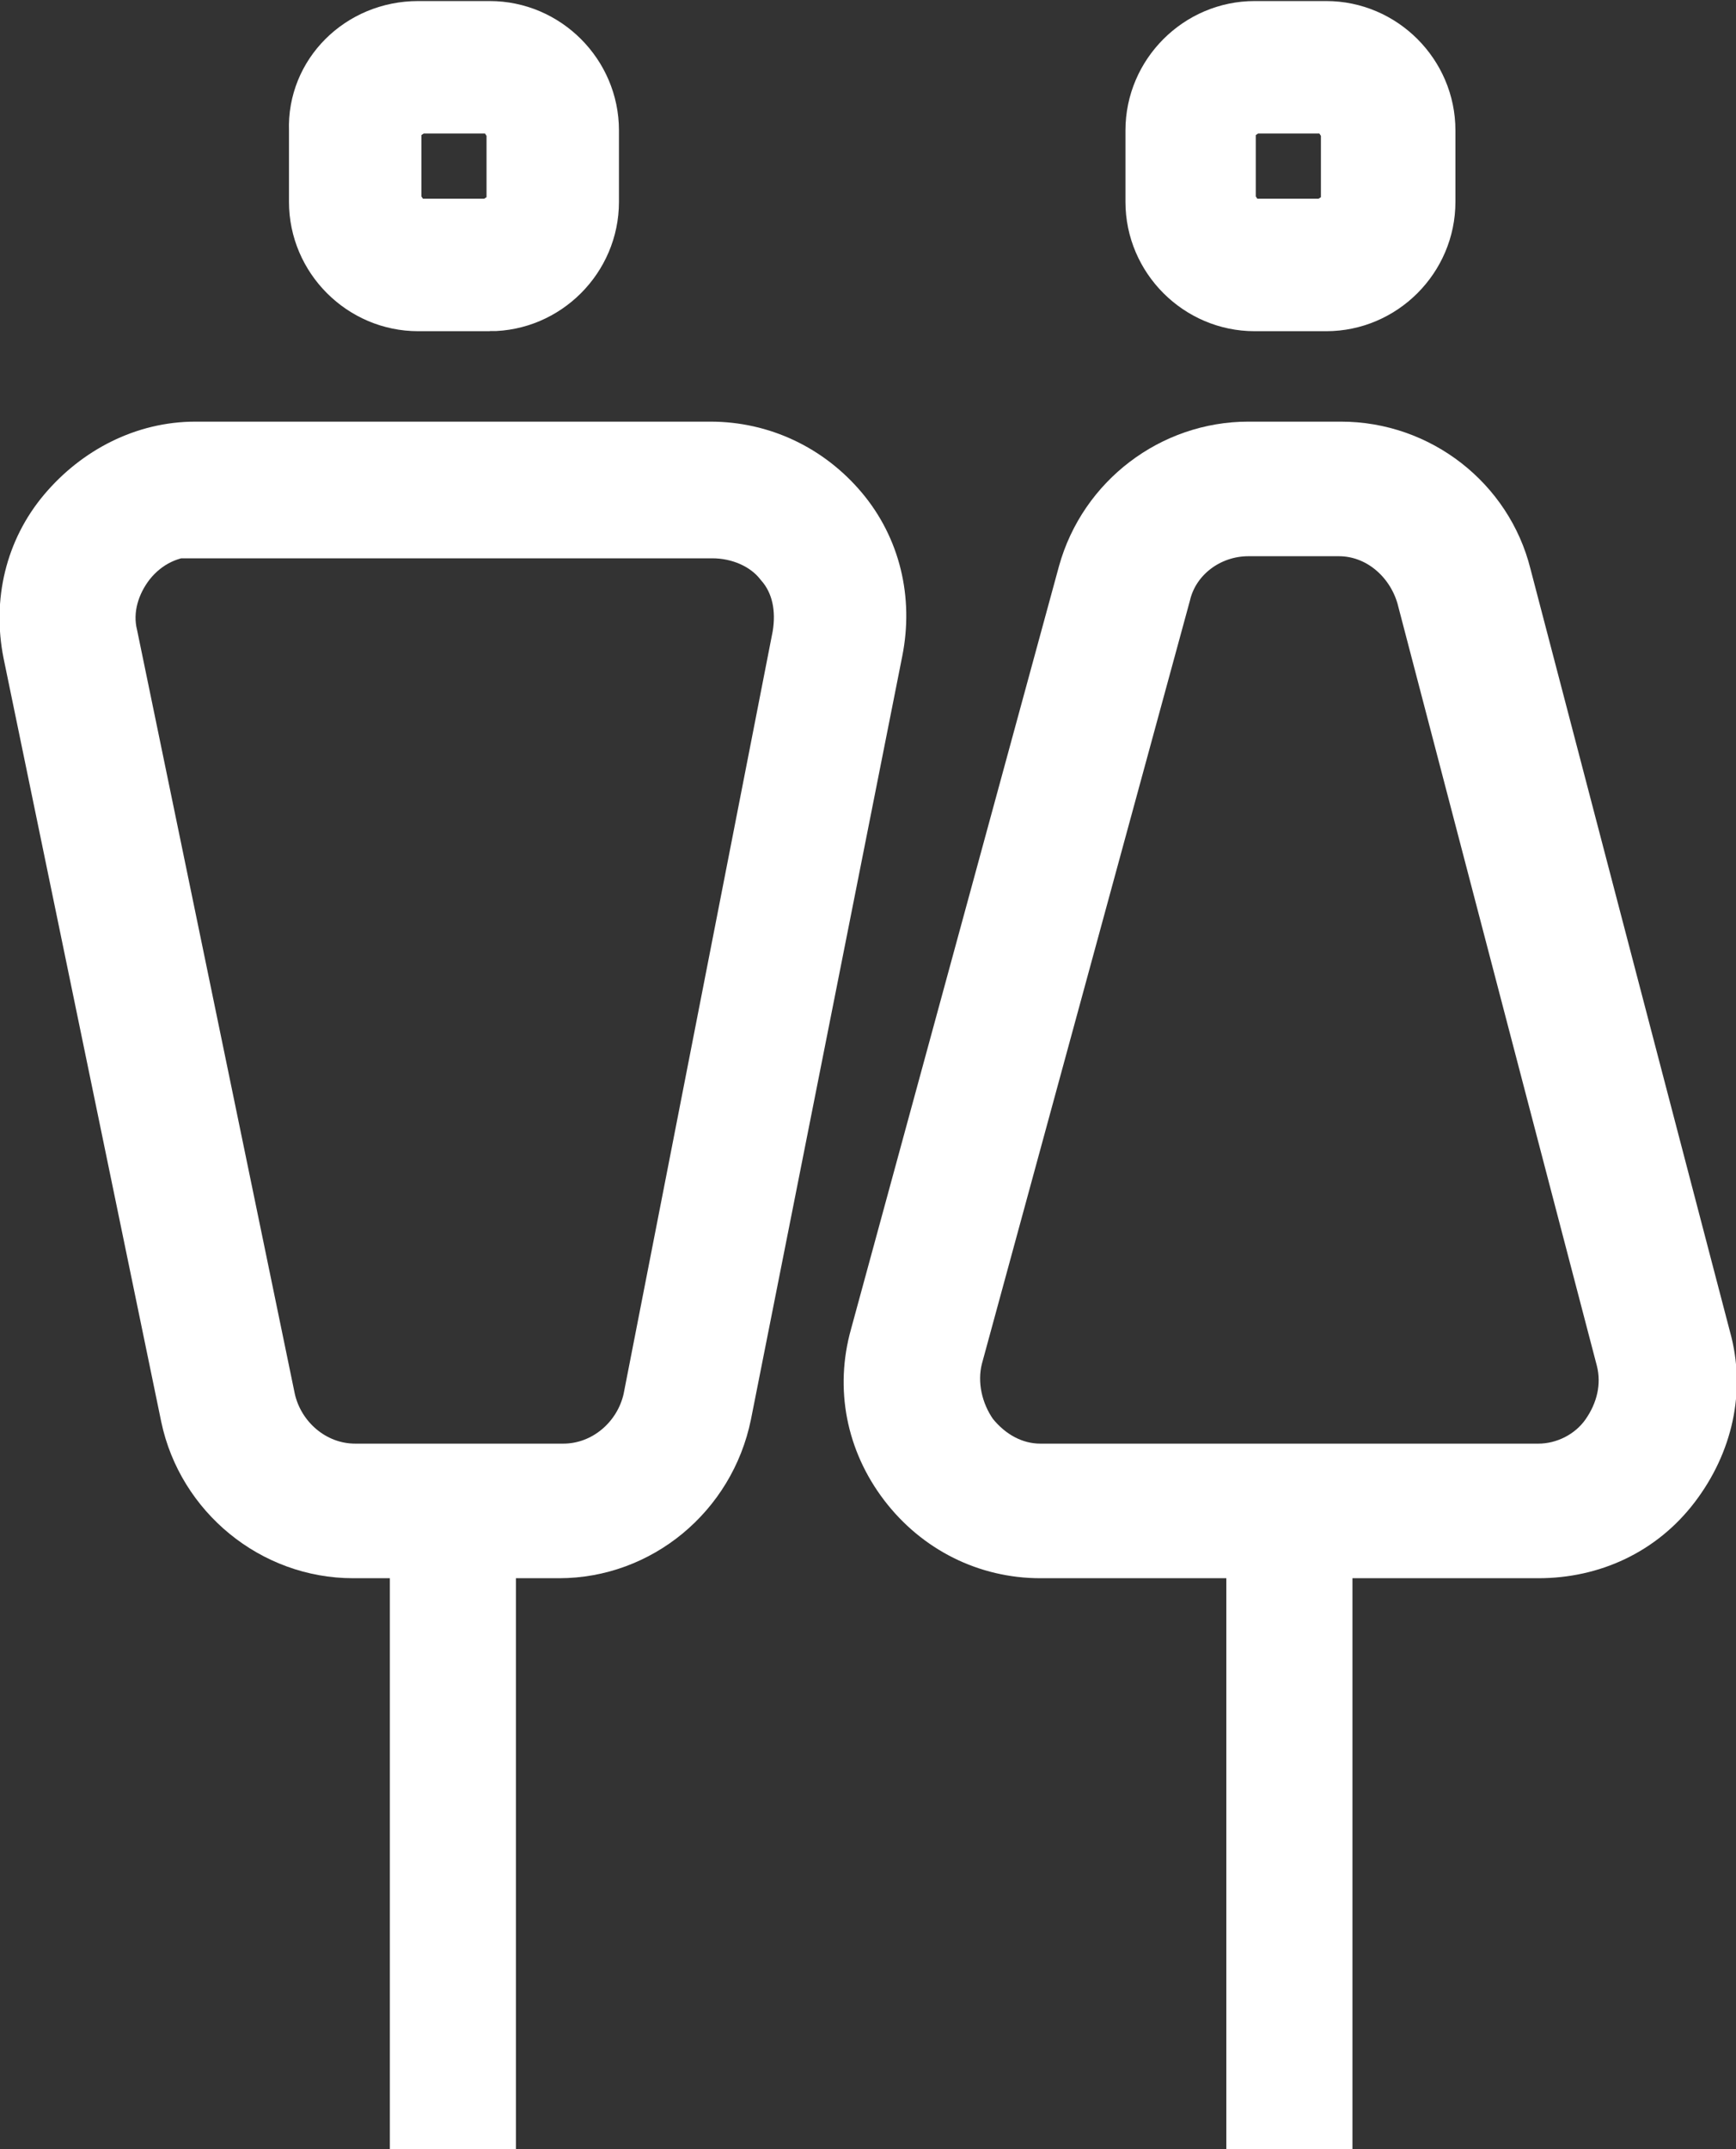
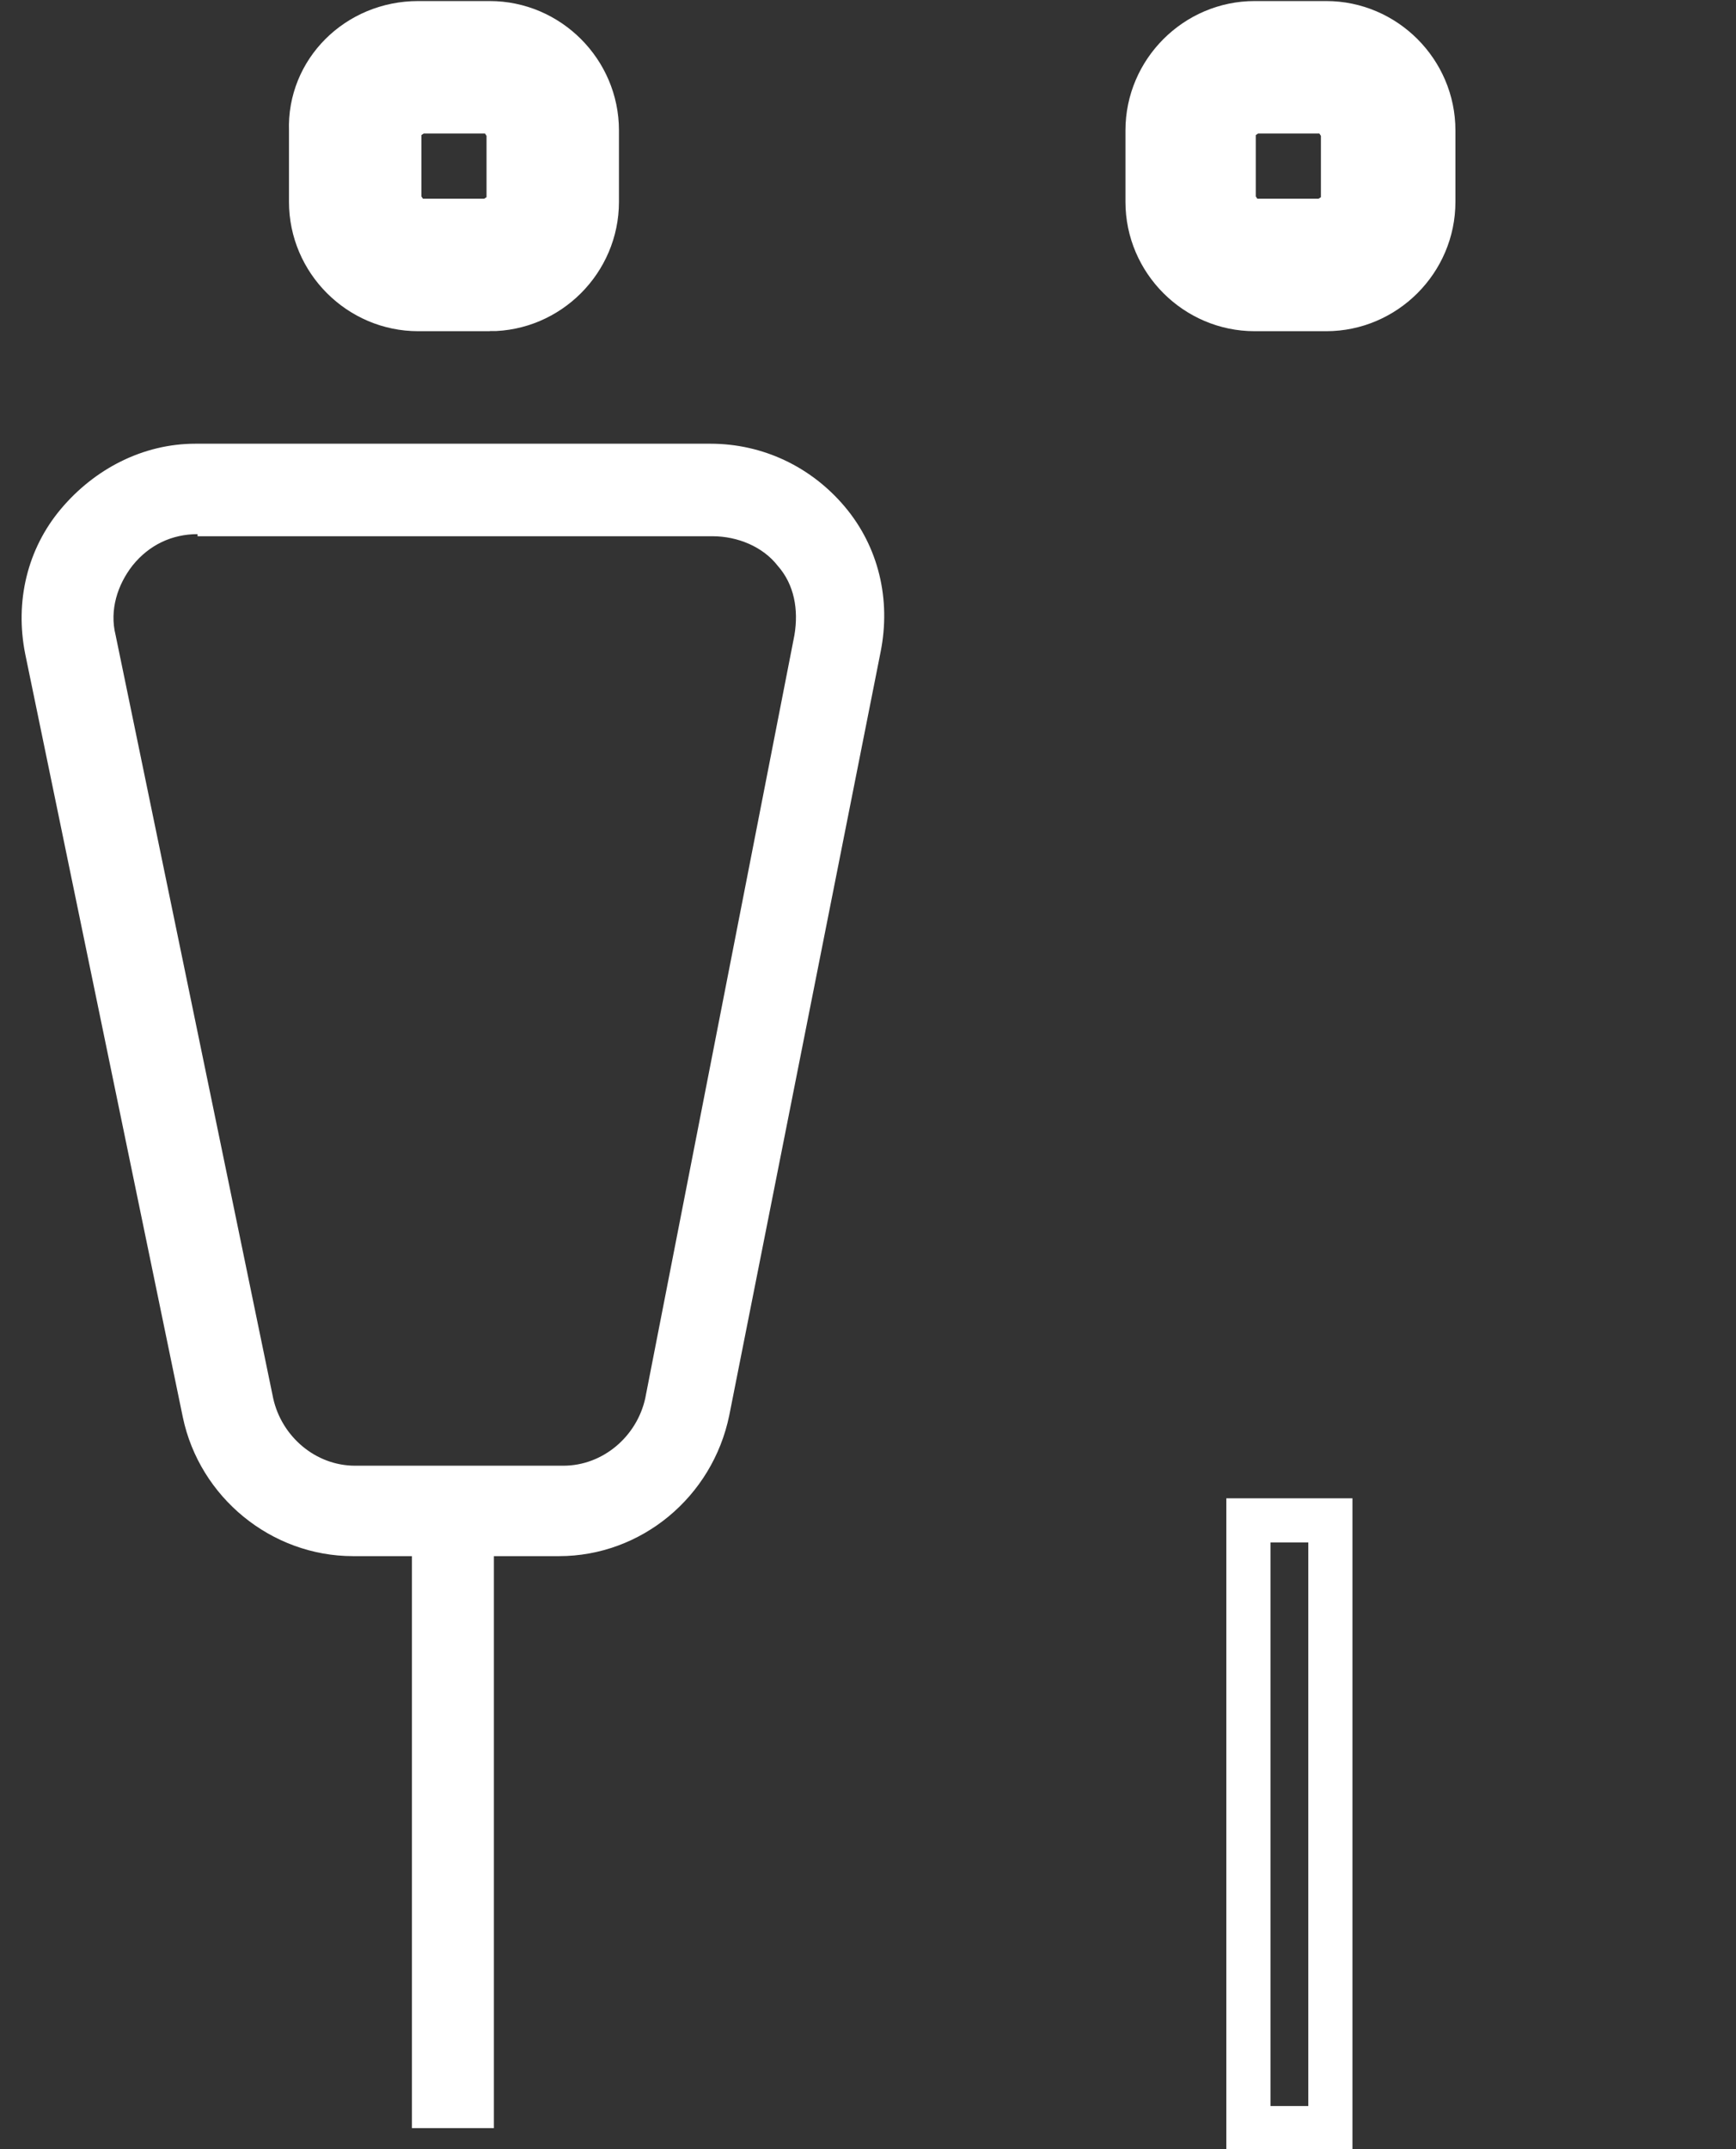
<svg xmlns="http://www.w3.org/2000/svg" id="_레이어_2" data-name="레이어 2" viewBox="0 0 8.26 10.22">
  <rect x="0" y="0" width="8.26" height="10.22" fill="#333333" stroke="none" />
  <defs>
    <style>
      .cls-1 {
        fill: none;
        stroke: #fff;
        stroke-miterlimit: 10;
        stroke-width: .21px;
      }

      .cls-2 {
        fill: #fff;
        stroke-width: 0px;
      }
    </style>
  </defs>
  <g id="_레이어_1-2" data-name="레이어 1">
    <g id="_화장실아이콘" data-name="화장실아이콘">
-       <polygon class="cls-2" points="6.33 10.12 5.94 10.12 5.94 7.23 6.33 7.23 6.33 10.12 6.33 10.12" />
      <polygon class="cls-1" points="6.33 10.12 5.94 10.12 5.94 7.23 6.33 7.23 6.33 10.12 6.33 10.12" />
      <polygon class="cls-2" points="2.35 10.12 1.96 10.12 1.96 7.23 2.35 7.23 2.35 10.12 2.35 10.12" />
-       <polygon class="cls-1" points="2.35 10.12 1.96 10.12 1.96 7.23 2.35 7.23 2.35 10.12 2.35 10.12" />
      <path class="cls-2" d="M6.31,1.47h-.34c-.28,0-.51-.23-.51-.51v-.34c0-.28.23-.51.51-.51h.34c.28,0,.51.23.51.51v.34c0,.28-.23.51-.51.51h0ZM5.96.53s-.09.04-.09.09v.34s.04.09.09.09h.34s.09-.04.09-.09v-.34s-.04-.09-.09-.09h-.34Z" />
      <path class="cls-1" d="M6.31,1.47h-.34c-.28,0-.51-.23-.51-.51v-.34c0-.28.23-.51.51-.51h.34c.28,0,.51.23.51.51v.34c0,.28-.23.51-.51.51h0ZM5.96.53s-.09.04-.09.09v.34s.04.09.09.09h.34s.09-.04.09-.09v-.34s-.04-.09-.09-.09h-.34Z" />
      <path class="cls-2" d="M2.33,1.47h-.34c-.28,0-.51-.23-.51-.51v-.34C1.47.34,1.7.11,1.99.11h.34c.28,0,.51.23.51.51v.34c0,.28-.23.51-.51.51h0ZM1.99.53s-.09.04-.09.09v.34s.04.09.09.09h.34s.09-.04.09-.09v-.34s-.04-.09-.09-.09h-.34Z" />
      <path class="cls-1" d="M2.33,1.47h-.34c-.28,0-.51-.23-.51-.51v-.34C1.47.34,1.7.11,1.99.11h.34c.28,0,.51.23.51.51v.34c0,.28-.23.51-.51.51h0ZM1.99.53s-.09.04-.09.09v.34s.04.09.09.09h.34s.09-.04.09-.09v-.34s-.04-.09-.09-.09h-.34Z" />
      <path class="cls-2" d="M2.67,7.4h-.99c-.39,0-.73-.28-.81-.66L.12,3.11c-.05-.25.01-.5.17-.69.16-.19.39-.31.64-.31h2.45c.25,0,.48.11.64.3.16.19.22.44.17.69l-.72,3.63c-.08.39-.42.67-.81.67h0ZM.94,2.54c-.12,0-.23.05-.31.15-.07.09-.11.21-.08.33l.75,3.63c.04.18.2.32.39.32h.99c.19,0,.35-.14.39-.32l.71-3.63c.02-.12,0-.24-.08-.33-.07-.09-.19-.14-.31-.14H.94Z" />
-       <path class="cls-1" d="M2.67,7.4h-.99c-.39,0-.73-.28-.81-.66L.12,3.11c-.05-.25.01-.5.17-.69.16-.19.39-.31.64-.31h2.45c.25,0,.48.11.64.3.16.19.22.44.17.69l-.72,3.63c-.08.39-.42.67-.81.67h0ZM.94,2.54c-.12,0-.23.05-.31.15-.07.09-.11.21-.08.33l.75,3.63c.04.18.2.32.39.32h.99c.19,0,.35-.14.39-.32l.71-3.63c.02-.12,0-.24-.08-.33-.07-.09-.19-.14-.31-.14H.94Z" />
-       <path class="cls-2" d="M7.32,7.4h-2.37c-.26,0-.5-.12-.66-.33-.16-.21-.21-.47-.14-.72l.99-3.63c.1-.36.43-.61.8-.61h.44c.38,0,.71.26.8.62l.95,3.63c.07.25.01.51-.15.72-.16.21-.4.32-.66.32h0ZM5.94,2.54c-.18,0-.34.12-.38.29l-.99,3.63c-.03.12,0,.25.07.35.08.1.19.16.31.16h2.37c.12,0,.24-.06.31-.16s.1-.22.07-.34l-.95-3.63c-.05-.17-.2-.3-.38-.3h-.44Z" />
-       <path class="cls-1" d="M7.32,7.4h-2.37c-.26,0-.5-.12-.66-.33-.16-.21-.21-.47-.14-.72l.99-3.63c.1-.36.43-.61.8-.61h.44c.38,0,.71.26.8.62l.95,3.63c.07.25.01.51-.15.72-.16.21-.4.32-.66.32h0ZM5.94,2.54c-.18,0-.34.12-.38.29l-.99,3.63c-.03.12,0,.25.07.35.08.1.19.16.31.16h2.37c.12,0,.24-.06.31-.16s.1-.22.07-.34l-.95-3.63c-.05-.17-.2-.3-.38-.3h-.44Z" />
    </g>
  </g>
</svg>